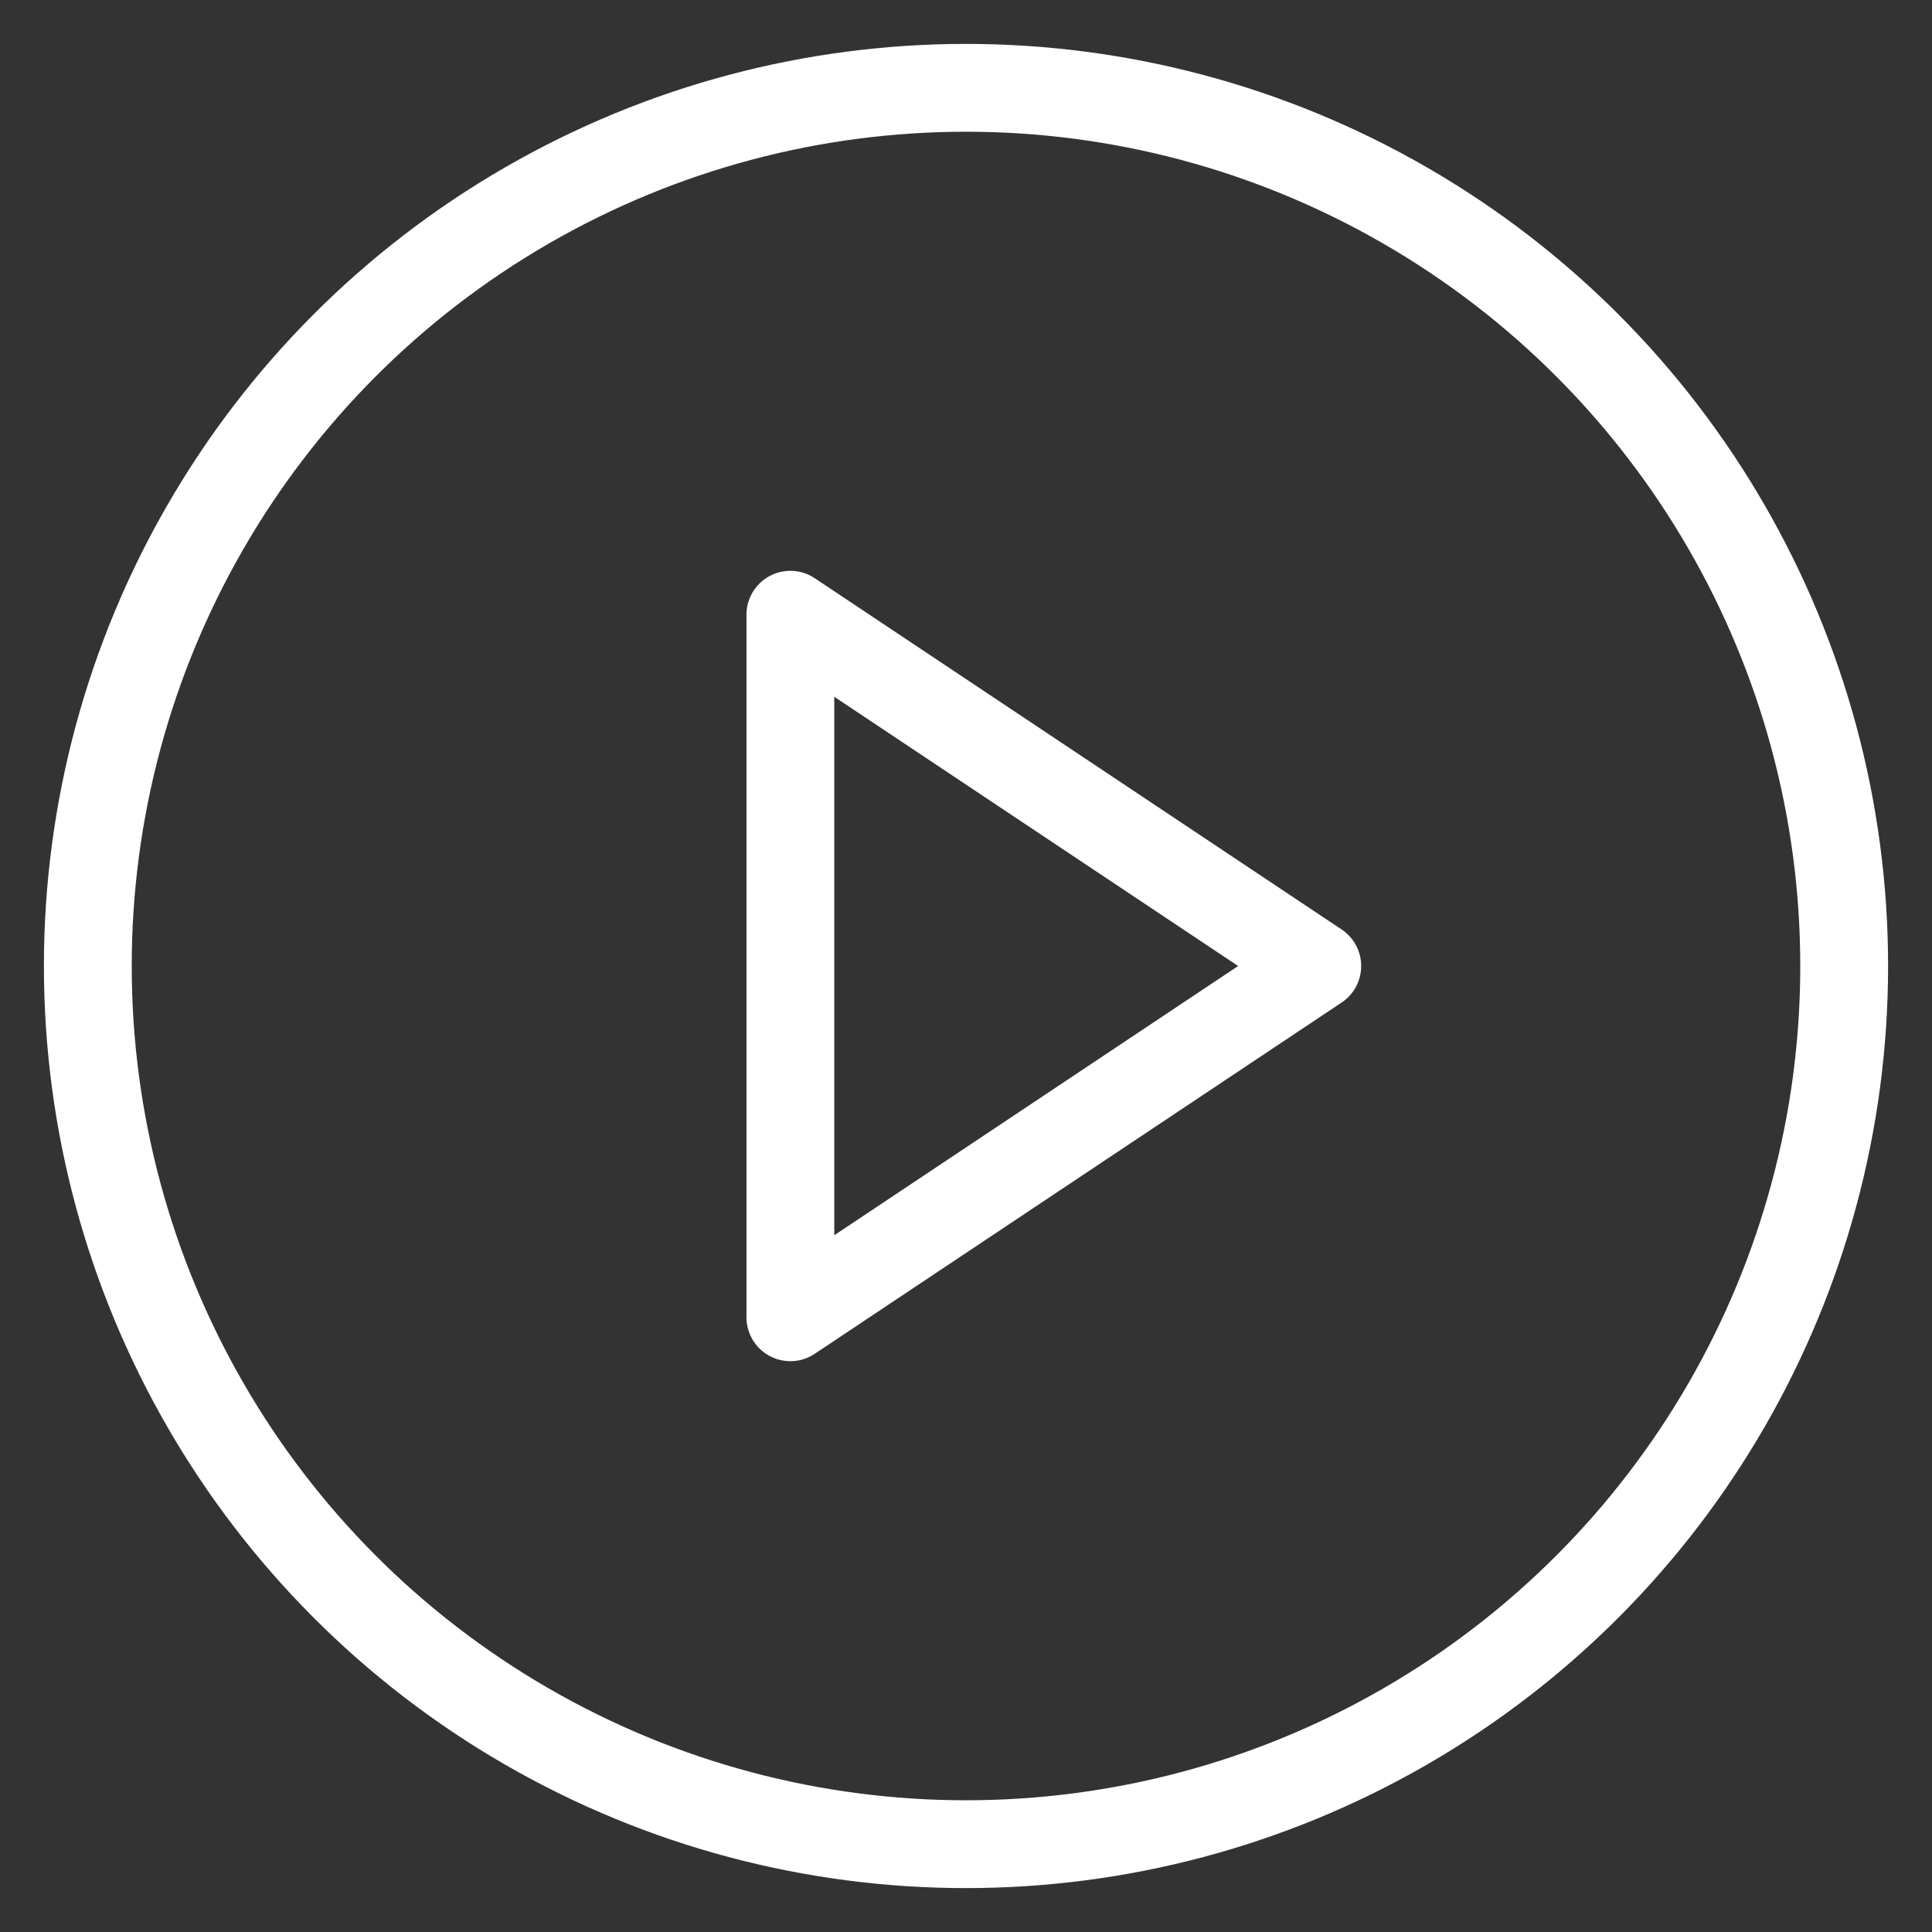
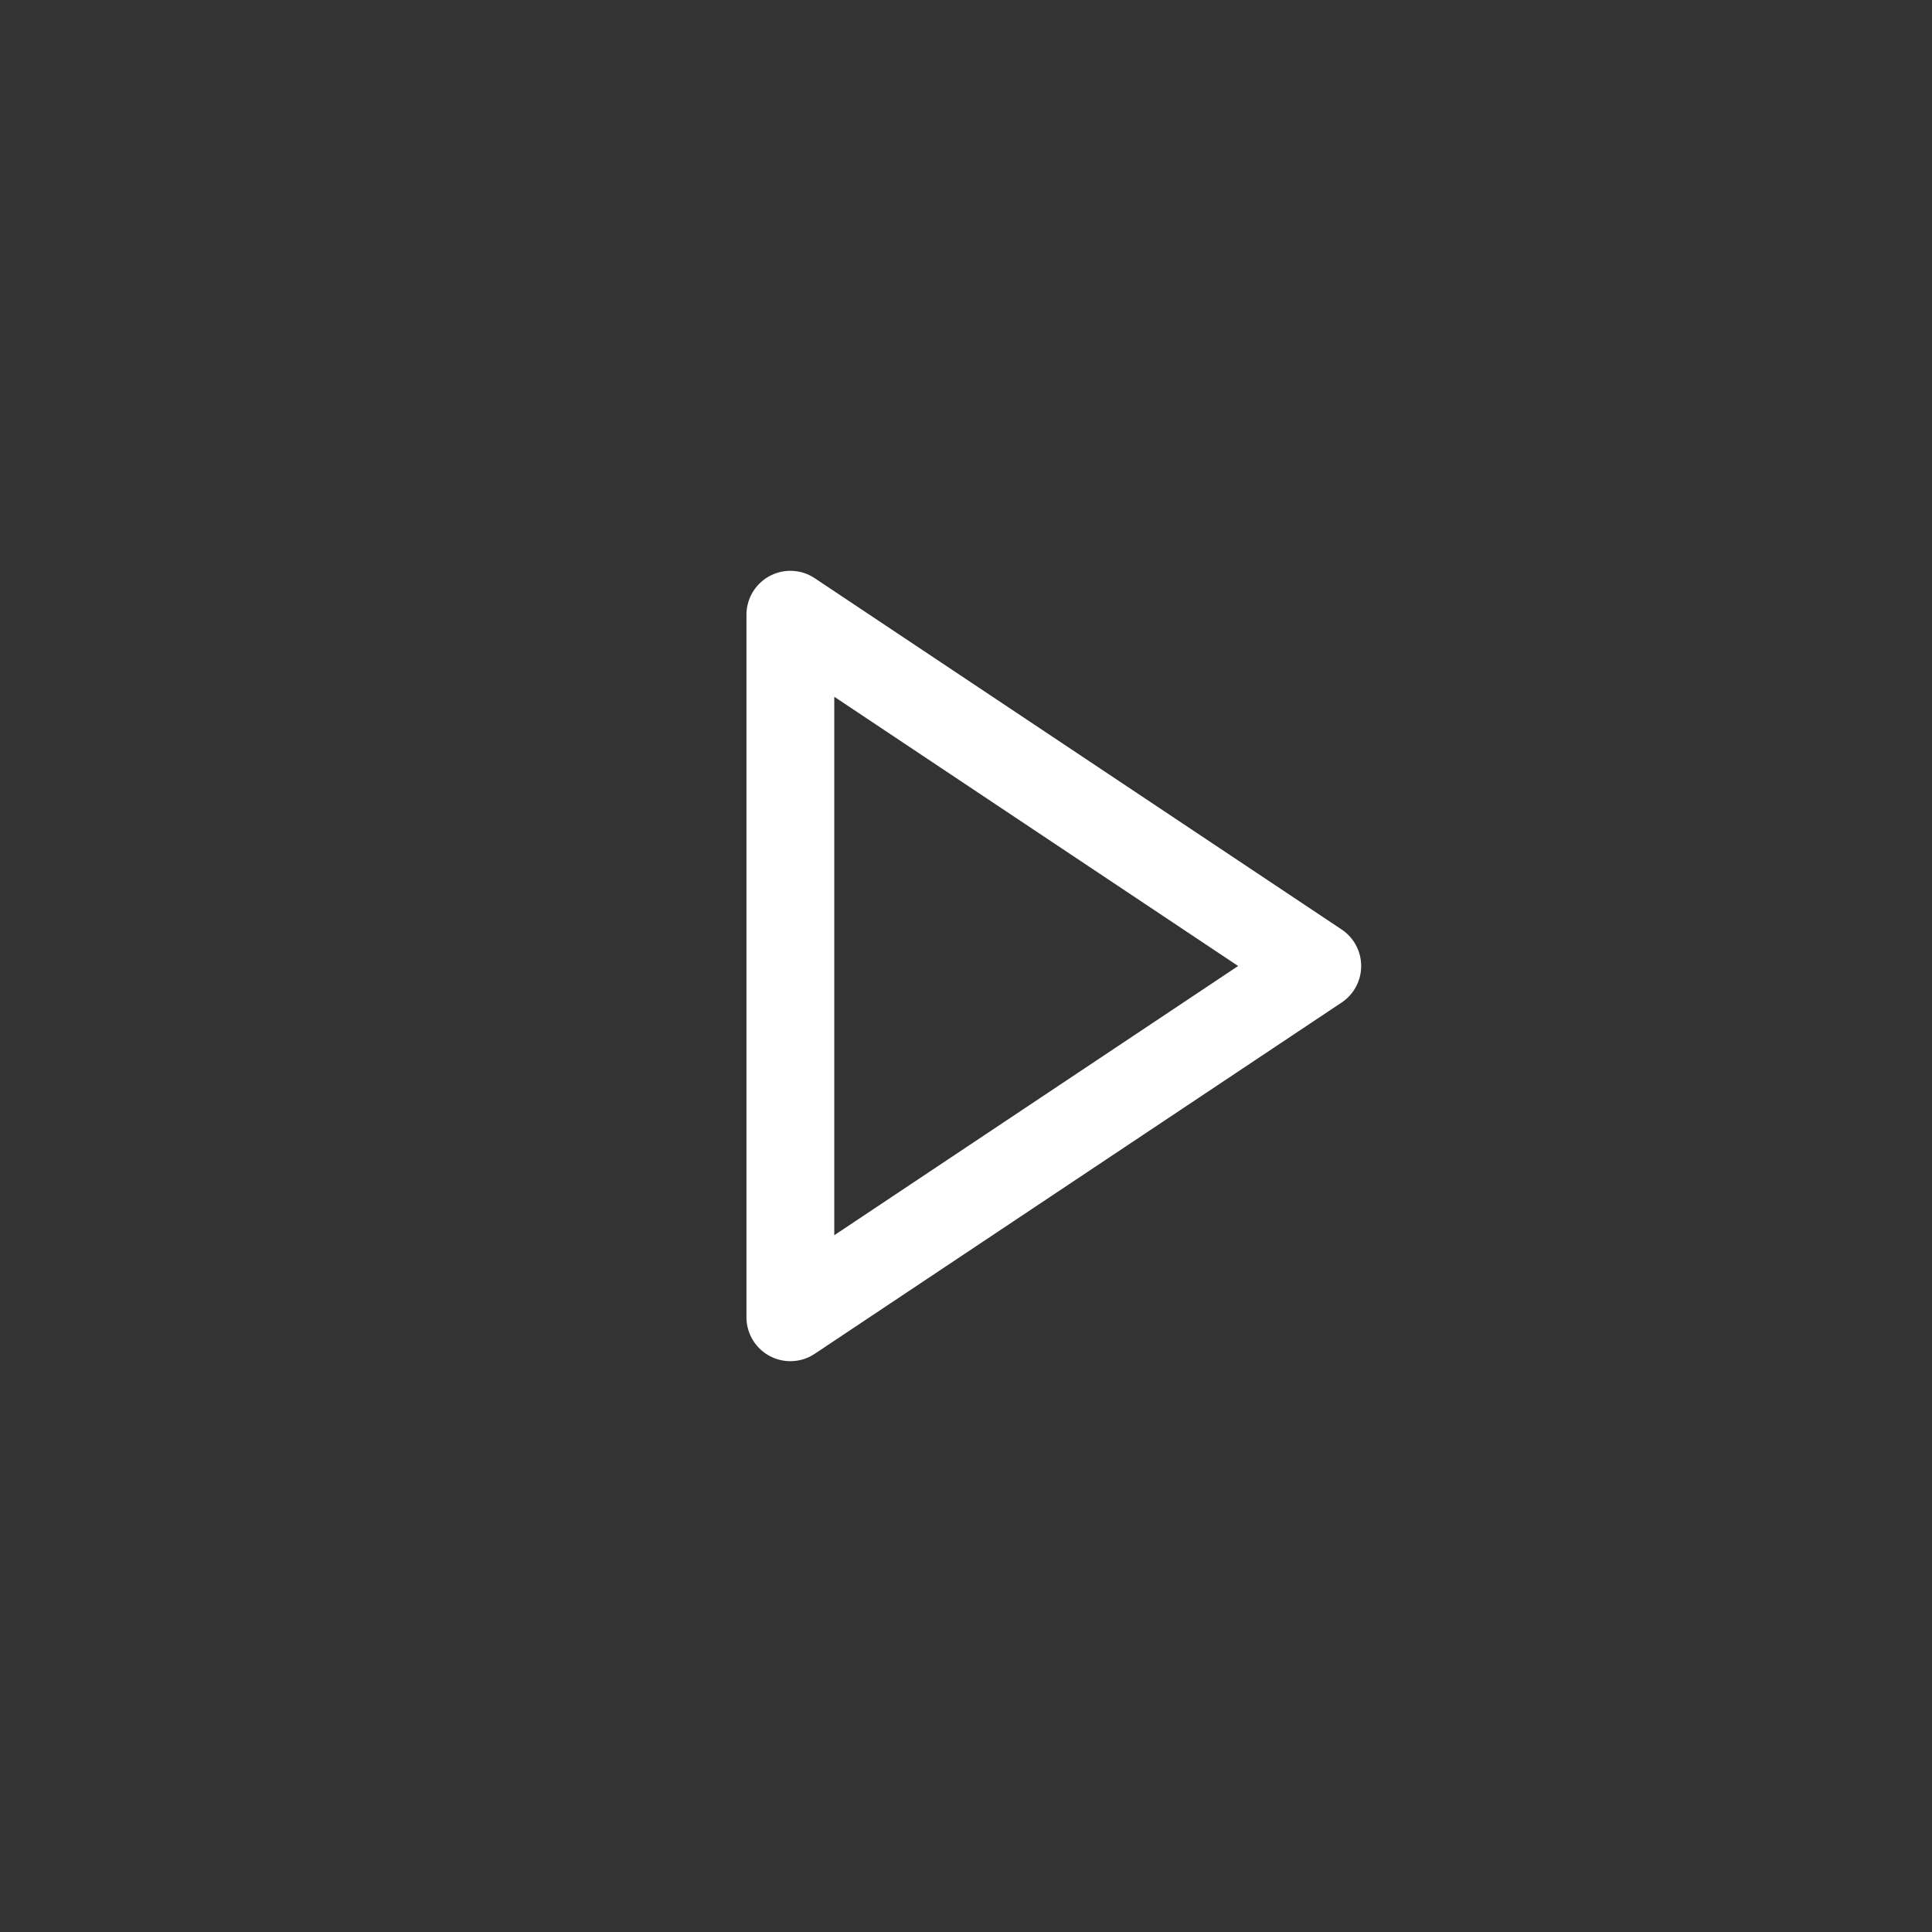
<svg xmlns="http://www.w3.org/2000/svg" width="22px" height="22px" viewBox="0 0 22 22" version="1.1">
  <rect x="0" y="0" width="22" height="22" fill="#333333" stroke="none" />
  <title>89C4EBEF-9519-4F37-81AA-AC60B894B323@1,5x</title>
  <g id="case-studies" stroke="none" stroke-width="1" fill="none" fill-rule="evenodd" stroke-linecap="round" stroke-linejoin="round">
    <g id="Forge/OS" transform="translate(-538, -2562)" stroke="#FFFFFF">
      <g id="play-circle" transform="translate(539, 2563)">
-         <circle id="Oval" cx="10" cy="10" r="10" />
        <polygon id="Path" points="8 6 14 10 8 14" />
      </g>
    </g>
  </g>
</svg>